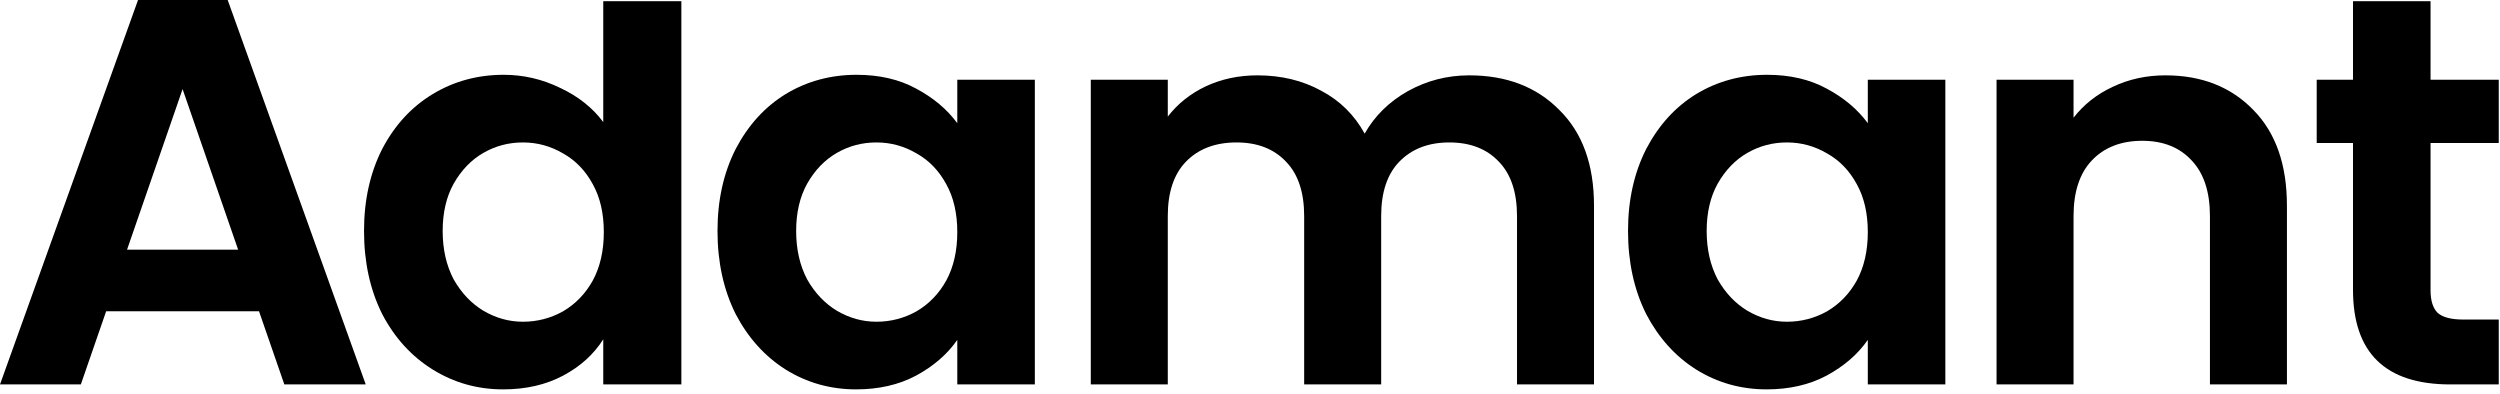
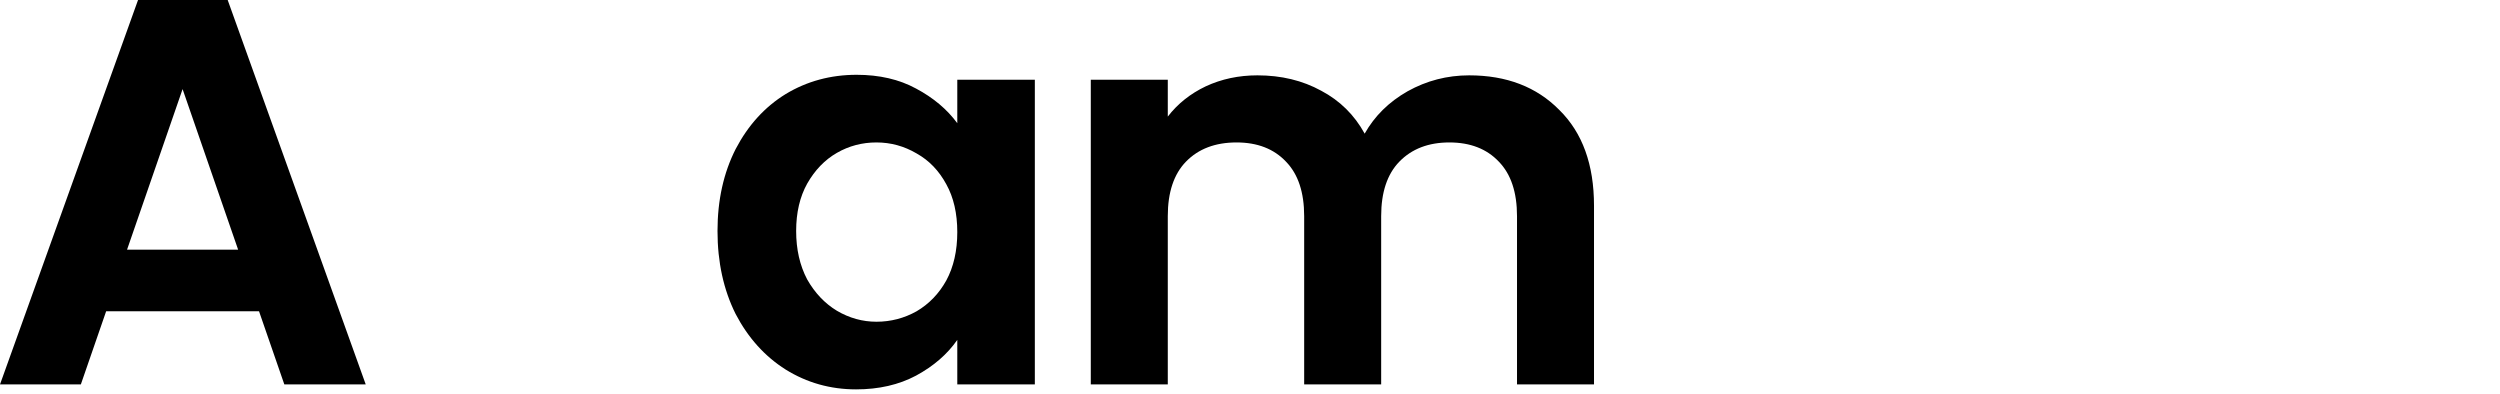
<svg xmlns="http://www.w3.org/2000/svg" width="501" height="79" viewBox="0 0 501 79" fill="none">
  <path d="M51.91 62.381H21.271L16.201 77.039H0L27.663 0H45.628L73.292 77.039H56.98L51.91 62.381ZM47.722 50.037L36.591 17.855L25.459 50.037H47.722Z" fill="black" />
-   <path d="M72.951 46.289C72.951 40.117 74.163 34.644 76.588 29.868C79.086 25.092 82.466 21.418 86.727 18.846C90.989 16.275 95.728 14.989 100.945 14.989C104.913 14.989 108.696 15.871 112.297 17.634C115.897 19.324 118.763 21.602 120.893 24.467V0.234H136.544V77.039H120.893V68.001C118.983 71.014 116.301 73.439 112.848 75.275C109.395 77.112 105.39 78.031 100.835 78.031C95.691 78.031 90.989 76.708 86.727 74.063C82.466 71.418 79.086 67.707 76.588 62.932C74.163 58.082 72.951 52.535 72.951 46.289ZM121.004 46.51C121.004 42.763 120.269 39.566 118.799 36.921C117.33 34.203 115.346 32.145 112.848 30.749C110.35 29.28 107.668 28.545 104.802 28.545C101.937 28.545 99.292 29.243 96.867 30.639C94.442 32.035 92.458 34.093 90.915 36.811C89.446 39.456 88.711 42.616 88.711 46.289C88.711 49.963 89.446 53.196 90.915 55.988C92.458 58.707 94.442 60.801 96.867 62.27C99.365 63.74 102.01 64.475 104.802 64.475C107.668 64.475 110.35 63.777 112.848 62.381C115.346 60.911 117.33 58.854 118.799 56.209C120.269 53.49 121.004 50.257 121.004 46.51Z" fill="black" />
  <path d="M143.788 46.289C143.788 40.117 145.001 34.644 147.425 29.868C149.924 25.092 153.267 21.418 157.455 18.846C161.716 16.275 166.456 14.989 171.672 14.989C176.228 14.989 180.196 15.907 183.575 17.744C187.029 19.581 189.784 21.896 191.841 24.688V15.981H207.381V77.039H191.841V68.112C189.857 70.977 187.102 73.365 183.575 75.275C180.122 77.112 176.118 78.031 171.562 78.031C166.419 78.031 161.716 76.708 157.455 74.063C153.267 71.418 149.924 67.707 147.425 62.932C145.001 58.082 143.788 52.535 143.788 46.289ZM191.841 46.51C191.841 42.763 191.107 39.566 189.637 36.921C188.168 34.203 186.184 32.145 183.686 30.749C181.187 29.28 178.506 28.545 175.64 28.545C172.774 28.545 170.129 29.243 167.705 30.639C165.28 32.035 163.296 34.093 161.753 36.811C160.284 39.456 159.549 42.616 159.549 46.289C159.549 49.963 160.284 53.196 161.753 55.988C163.296 58.707 165.28 60.801 167.705 62.27C170.203 63.74 172.848 64.475 175.64 64.475C178.506 64.475 181.187 63.777 183.686 62.381C186.184 60.911 188.168 58.854 189.637 56.209C191.107 53.49 191.841 50.257 191.841 46.51Z" fill="black" />
  <path d="M294.42 15.099C301.915 15.099 307.94 17.414 312.495 22.043C317.124 26.598 319.439 32.99 319.439 41.22V77.039H304.009V43.314C304.009 38.538 302.797 34.901 300.372 32.403C297.947 29.831 294.641 28.545 290.453 28.545C286.265 28.545 282.921 29.831 280.423 32.403C277.999 34.901 276.786 38.538 276.786 43.314V77.039H261.356V43.314C261.356 38.538 260.144 34.901 257.719 32.403C255.295 29.831 251.988 28.545 247.8 28.545C243.539 28.545 240.159 29.831 237.661 32.403C235.236 34.901 234.024 38.538 234.024 43.314V77.039H218.594V15.981H234.024V23.365C236.007 20.794 238.542 18.773 241.628 17.303C244.788 15.834 248.241 15.099 251.988 15.099C256.764 15.099 261.026 16.128 264.773 18.185C268.52 20.169 271.423 23.035 273.48 26.782C275.464 23.255 278.329 20.426 282.076 18.295C285.897 16.165 290.012 15.099 294.42 15.099Z" fill="black" />
-   <path d="M326.256 46.289C326.256 40.117 327.468 34.644 329.893 29.868C332.391 25.092 335.734 21.418 339.922 18.846C344.183 16.275 348.923 14.989 354.139 14.989C358.695 14.989 362.663 15.907 366.042 17.744C369.496 19.581 372.251 21.896 374.308 24.688V15.981H389.848V77.039H374.308V68.112C372.325 70.977 369.569 73.365 366.042 75.275C362.589 77.112 358.585 78.031 354.029 78.031C348.886 78.031 344.183 76.708 339.922 74.063C335.734 71.418 332.391 67.707 329.893 62.932C327.468 58.082 326.256 52.535 326.256 46.289ZM374.308 46.51C374.308 42.763 373.574 39.566 372.104 36.921C370.635 34.203 368.651 32.145 366.153 30.749C363.654 29.28 360.973 28.545 358.107 28.545C355.242 28.545 352.596 29.243 350.172 30.639C347.747 32.035 345.763 34.093 344.22 36.811C342.751 39.456 342.016 42.616 342.016 46.289C342.016 49.963 342.751 53.196 344.22 55.988C345.763 58.707 347.747 60.801 350.172 62.27C352.67 63.74 355.315 64.475 358.107 64.475C360.973 64.475 363.654 63.777 366.153 62.381C368.651 60.911 370.635 58.854 372.104 56.209C373.574 53.49 374.308 50.257 374.308 46.51Z" fill="black" />
-   <path d="M433.944 15.099C441.218 15.099 447.096 17.414 451.578 22.043C456.06 26.598 458.301 32.99 458.301 41.22V77.039H442.872V43.314C442.872 38.464 441.659 34.754 439.235 32.182C436.81 29.537 433.503 28.215 429.315 28.215C425.054 28.215 421.674 29.537 419.176 32.182C416.751 34.754 415.539 38.464 415.539 43.314V77.039H400.109V15.981H415.539V23.586C417.596 20.941 420.204 18.883 423.364 17.414C426.597 15.871 430.124 15.099 433.944 15.099Z" fill="black" />
-   <path d="M487.082 28.655V58.193C487.082 60.25 487.559 61.756 488.514 62.711C489.543 63.593 491.233 64.034 493.584 64.034H500.748V77.039H491.049C478.044 77.039 471.542 70.72 471.542 58.082V28.655H464.267V15.981H471.542V0.234H487.082V15.981H500.748V28.655H487.082Z" fill="black" />
</svg>